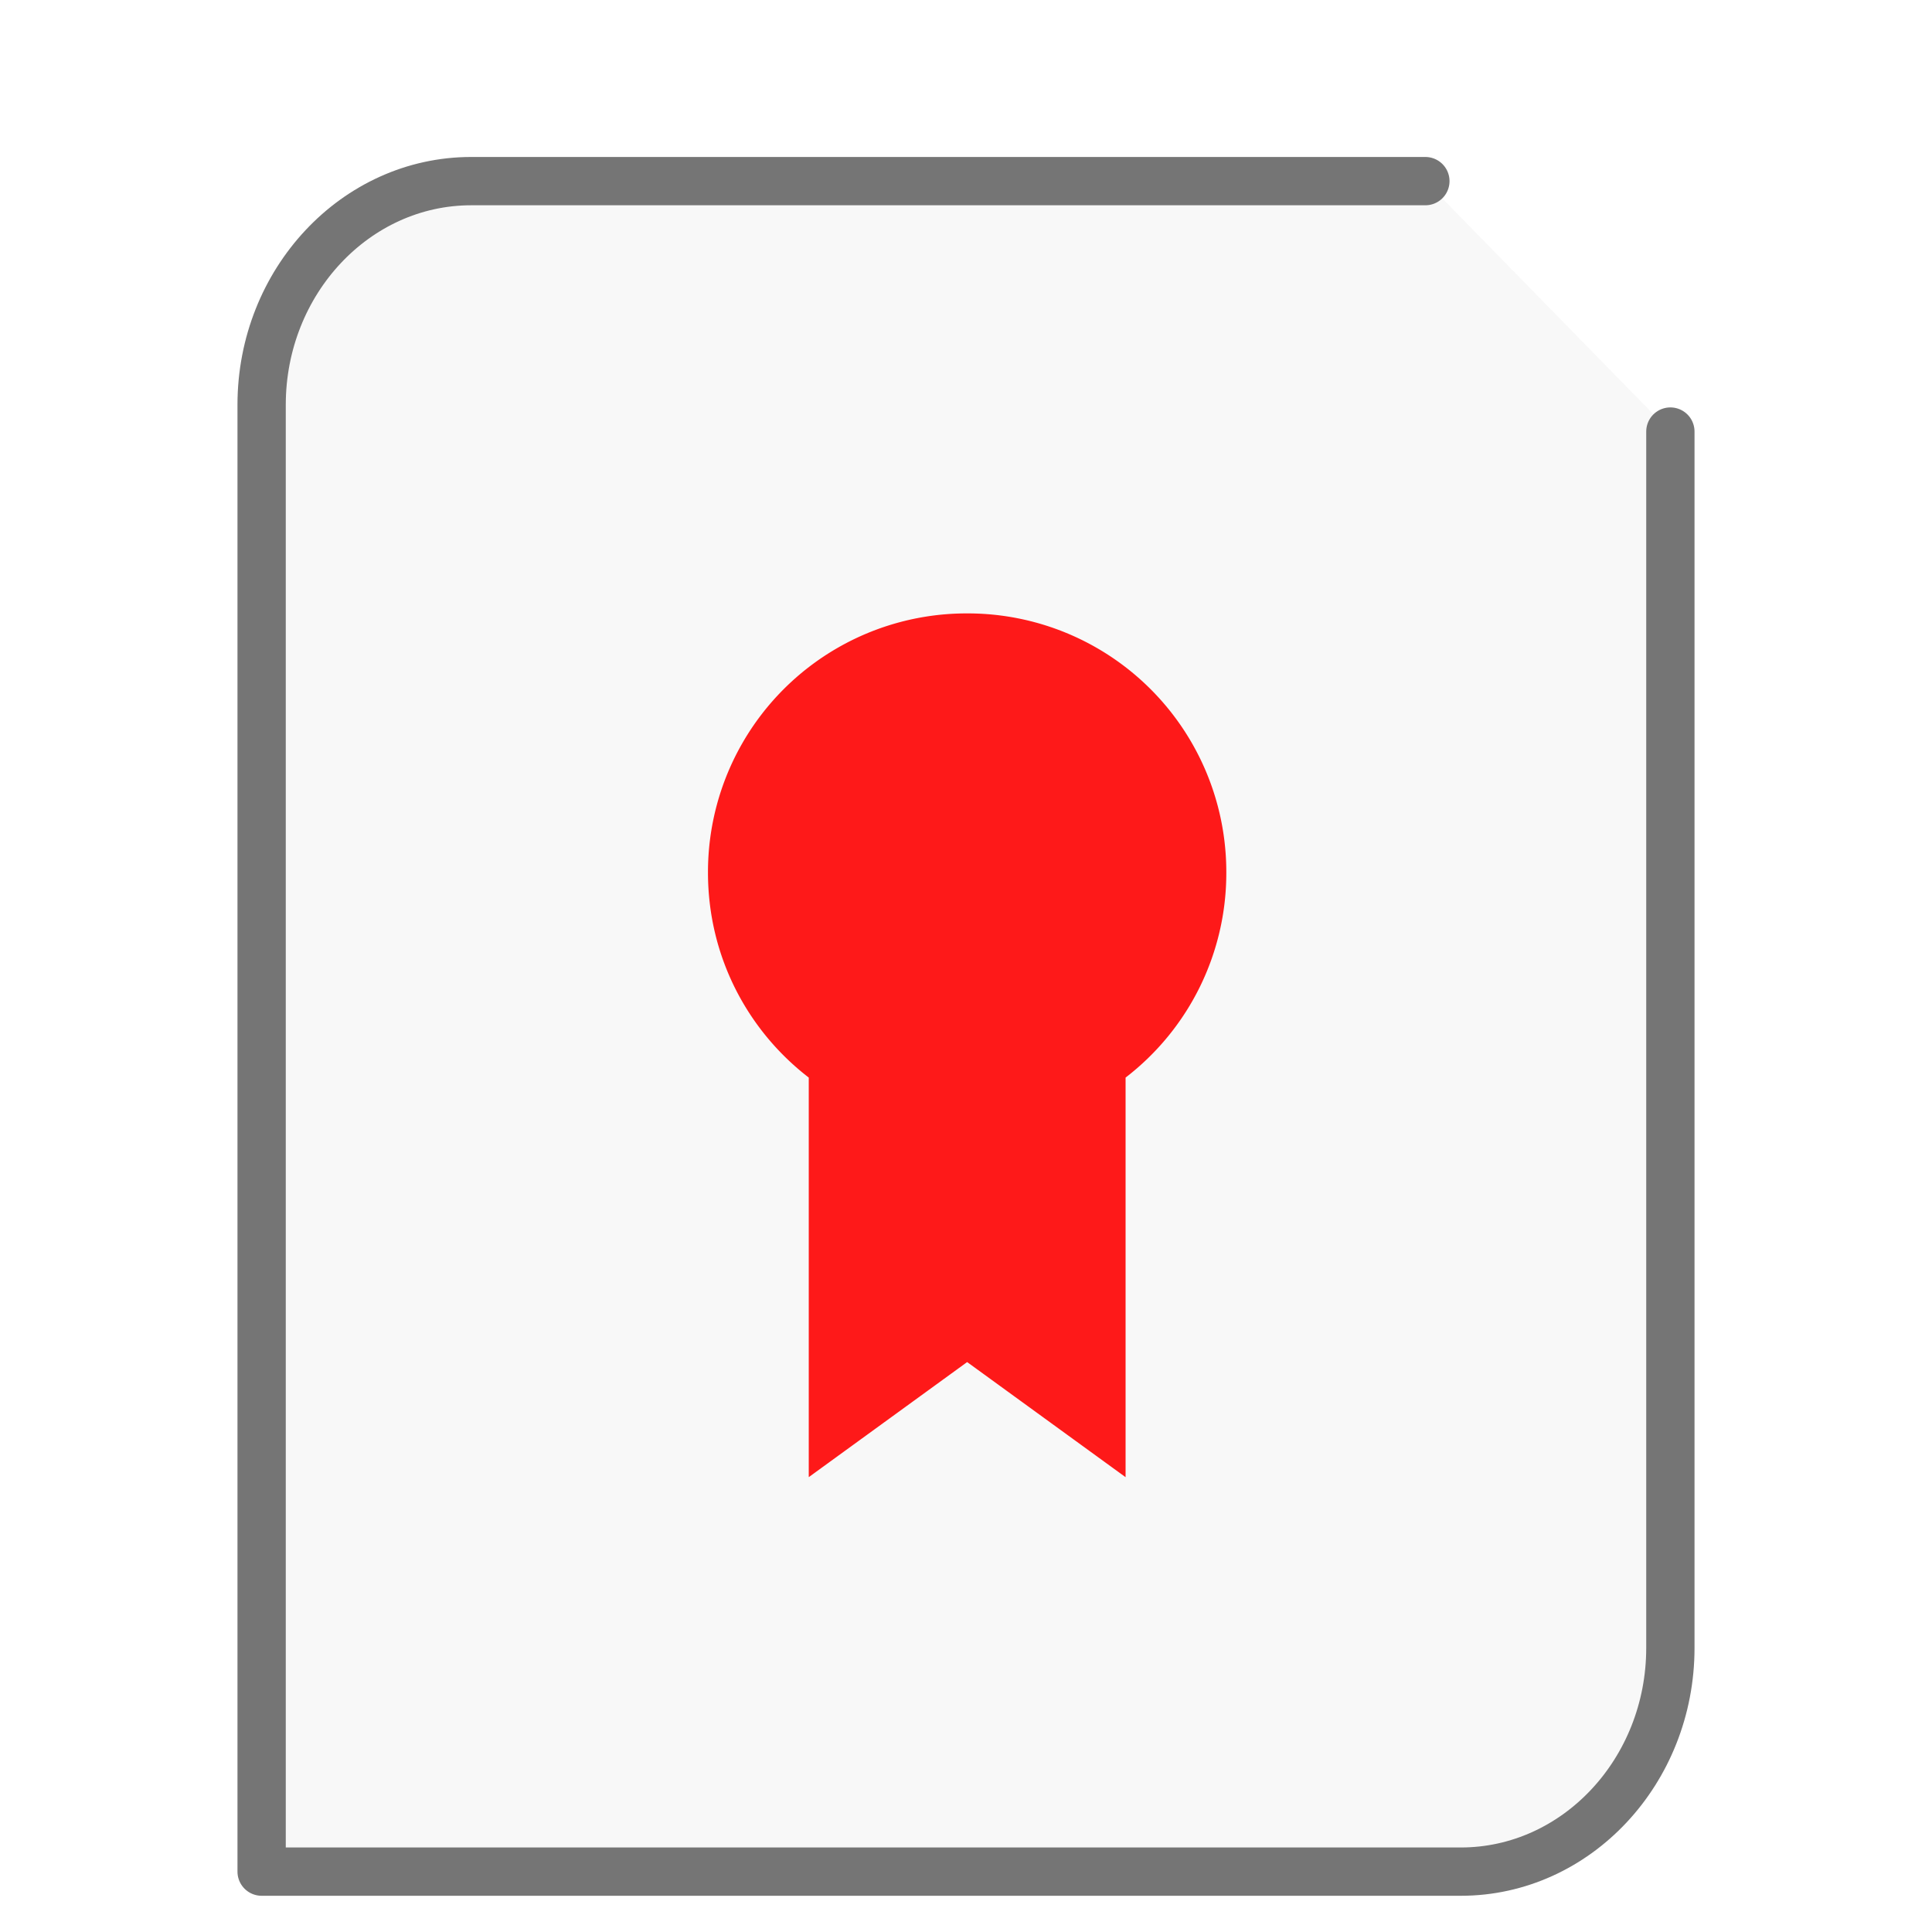
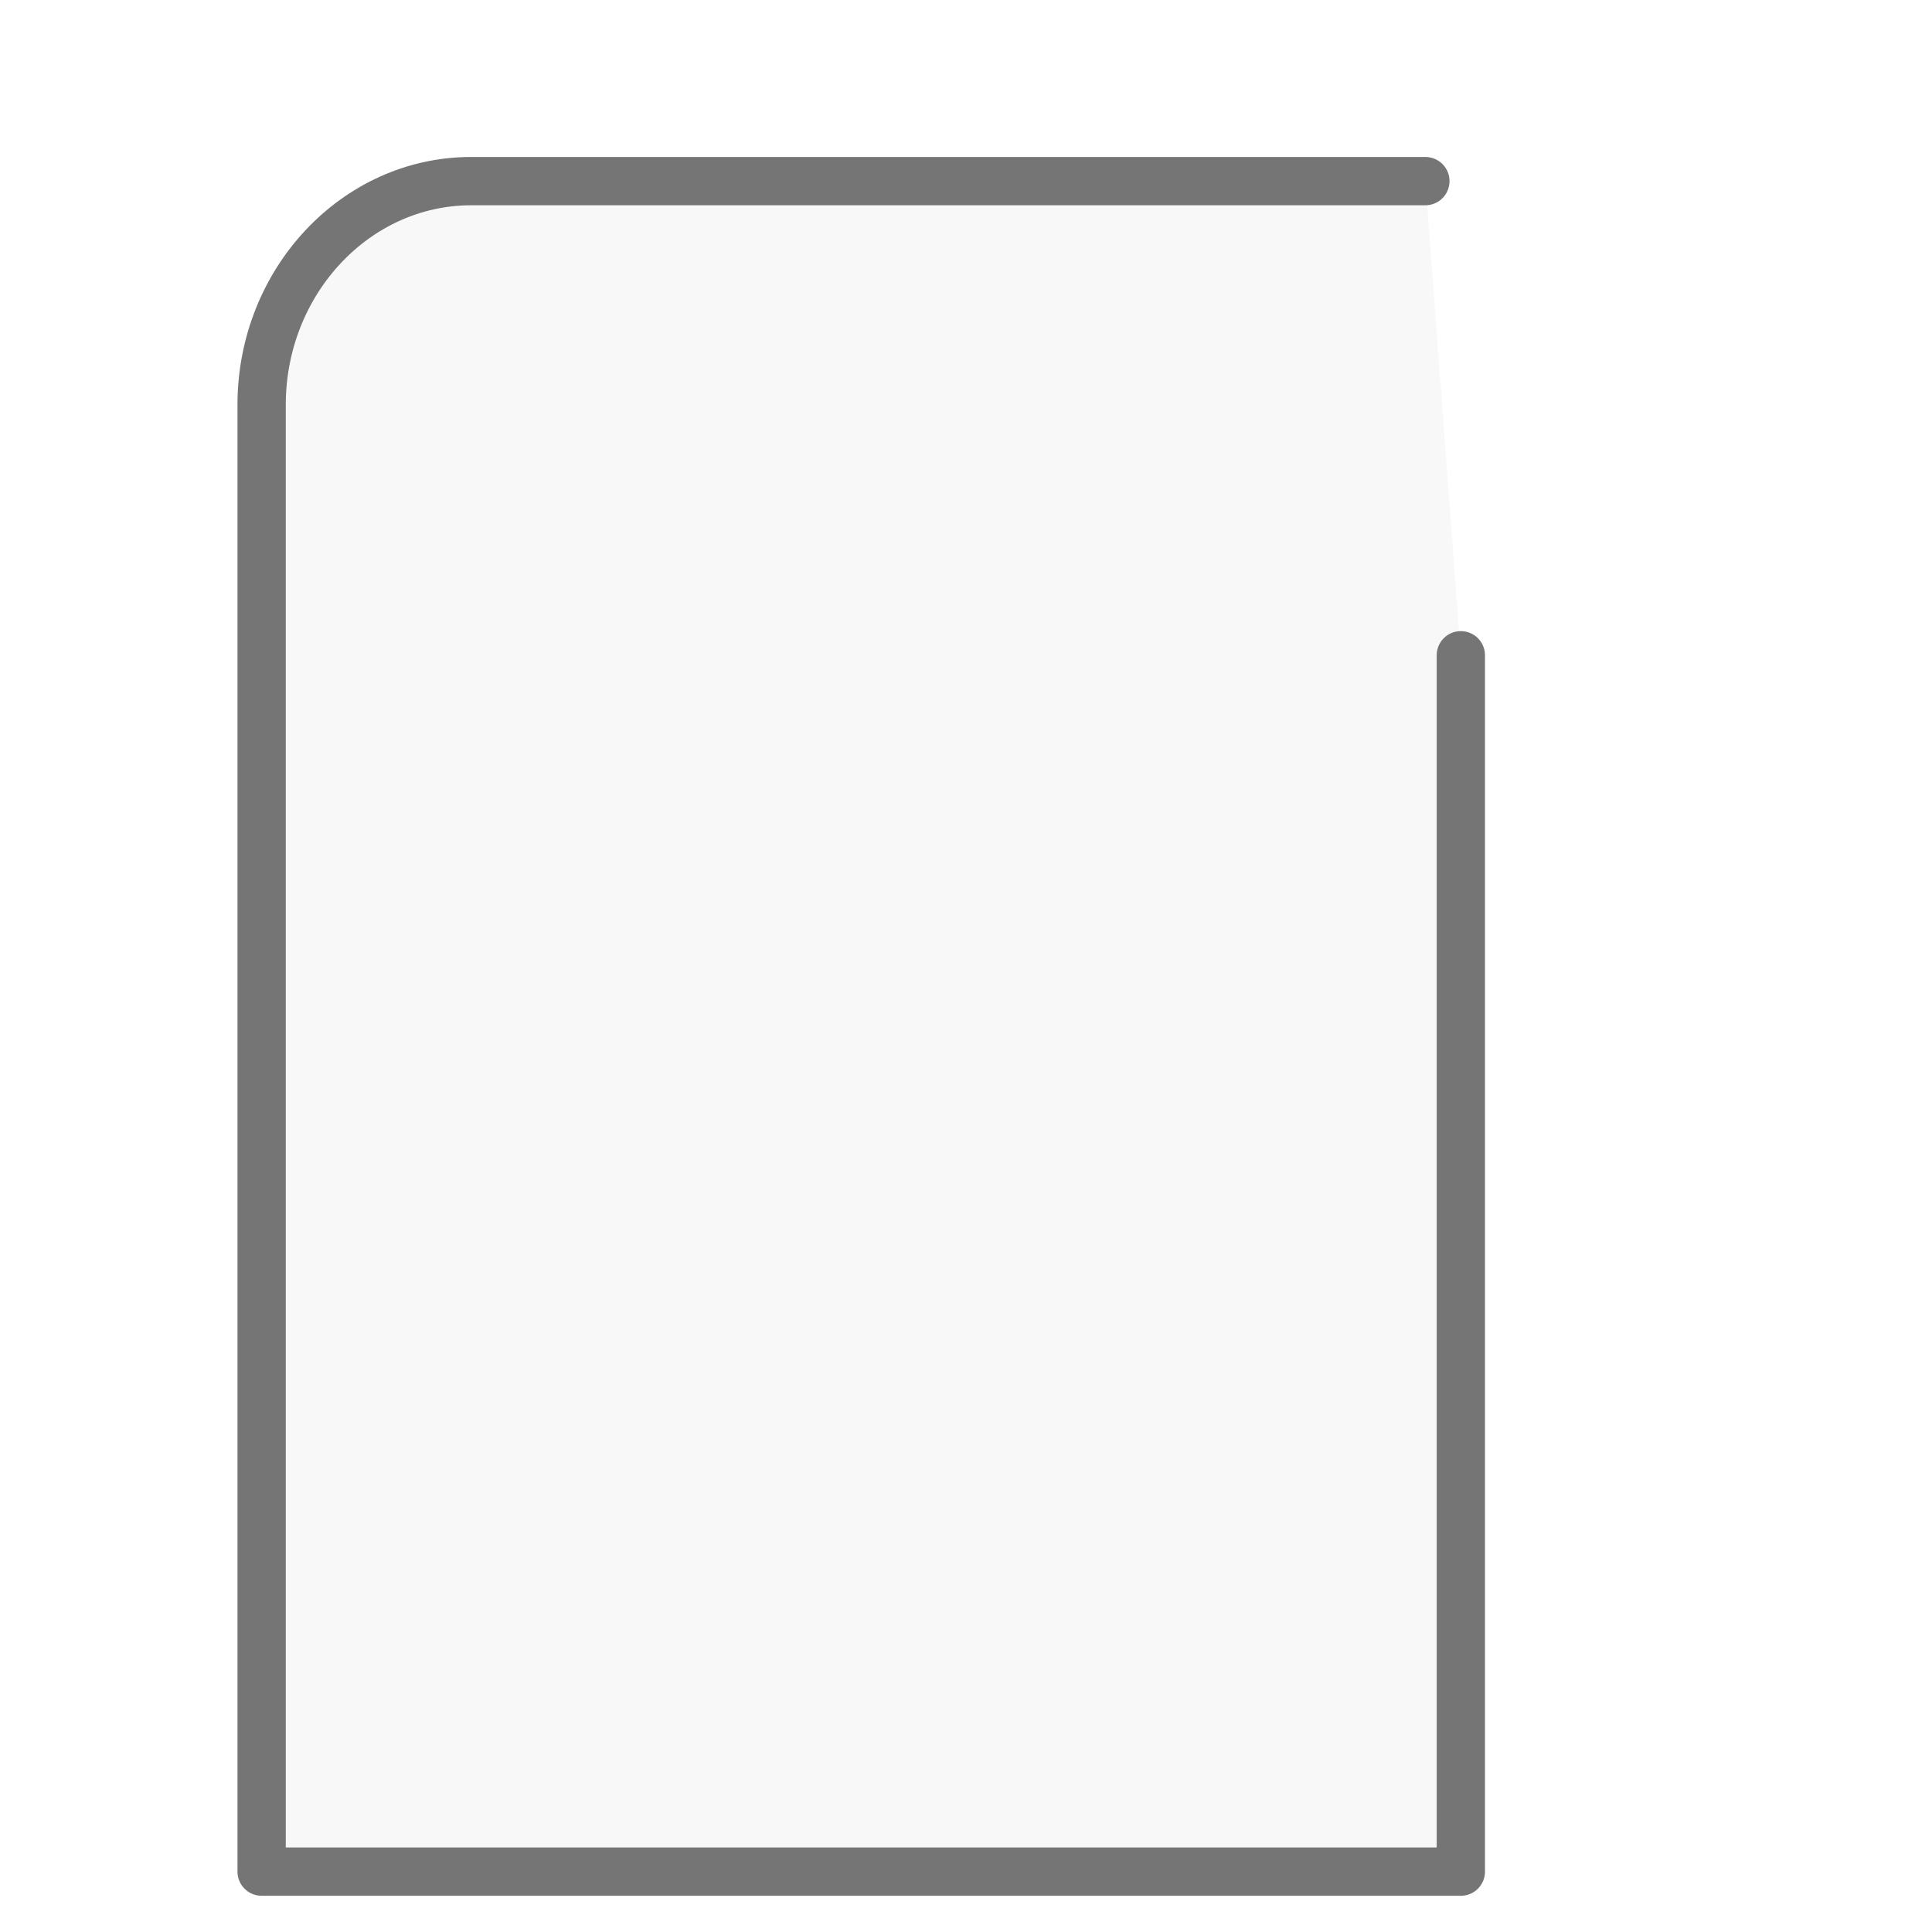
<svg xmlns="http://www.w3.org/2000/svg" height="48" width="48">
-   <path d="M35.413 4.5H11.706C8.837 4.5 6.5 6.995 6.5 10.058V46.5h29.794c2.869 0 5.206-2.495 5.206-5.558v-30.22" fill="#757575" fill-opacity=".05" stroke="#757575" stroke-width="1.2" stroke-linecap="round" stroke-linejoin="round" />
+   <path d="M35.413 4.5H11.706C8.837 4.5 6.5 6.995 6.5 10.058V46.5h29.794v-30.22" fill="#757575" fill-opacity=".05" stroke="#757575" stroke-width="1.2" stroke-linecap="round" stroke-linejoin="round" />
  <g transform="matrix(1.3 0 0 1.3 9.8 11.7)" id="g2522">
-     <path d="M10.945 2.723a4.942 4.942 0 0 0-4.953 4.953c0 1.601.754 3.015 1.926 3.918v7.636l3.027-2.199 3.028 2.2v-7.637a4.93 4.93 0 0 0 1.925-3.918 4.942 4.942 0 0 0-4.953-4.953" fill="#FE1919" />
-   </g>
+     </g>
</svg>